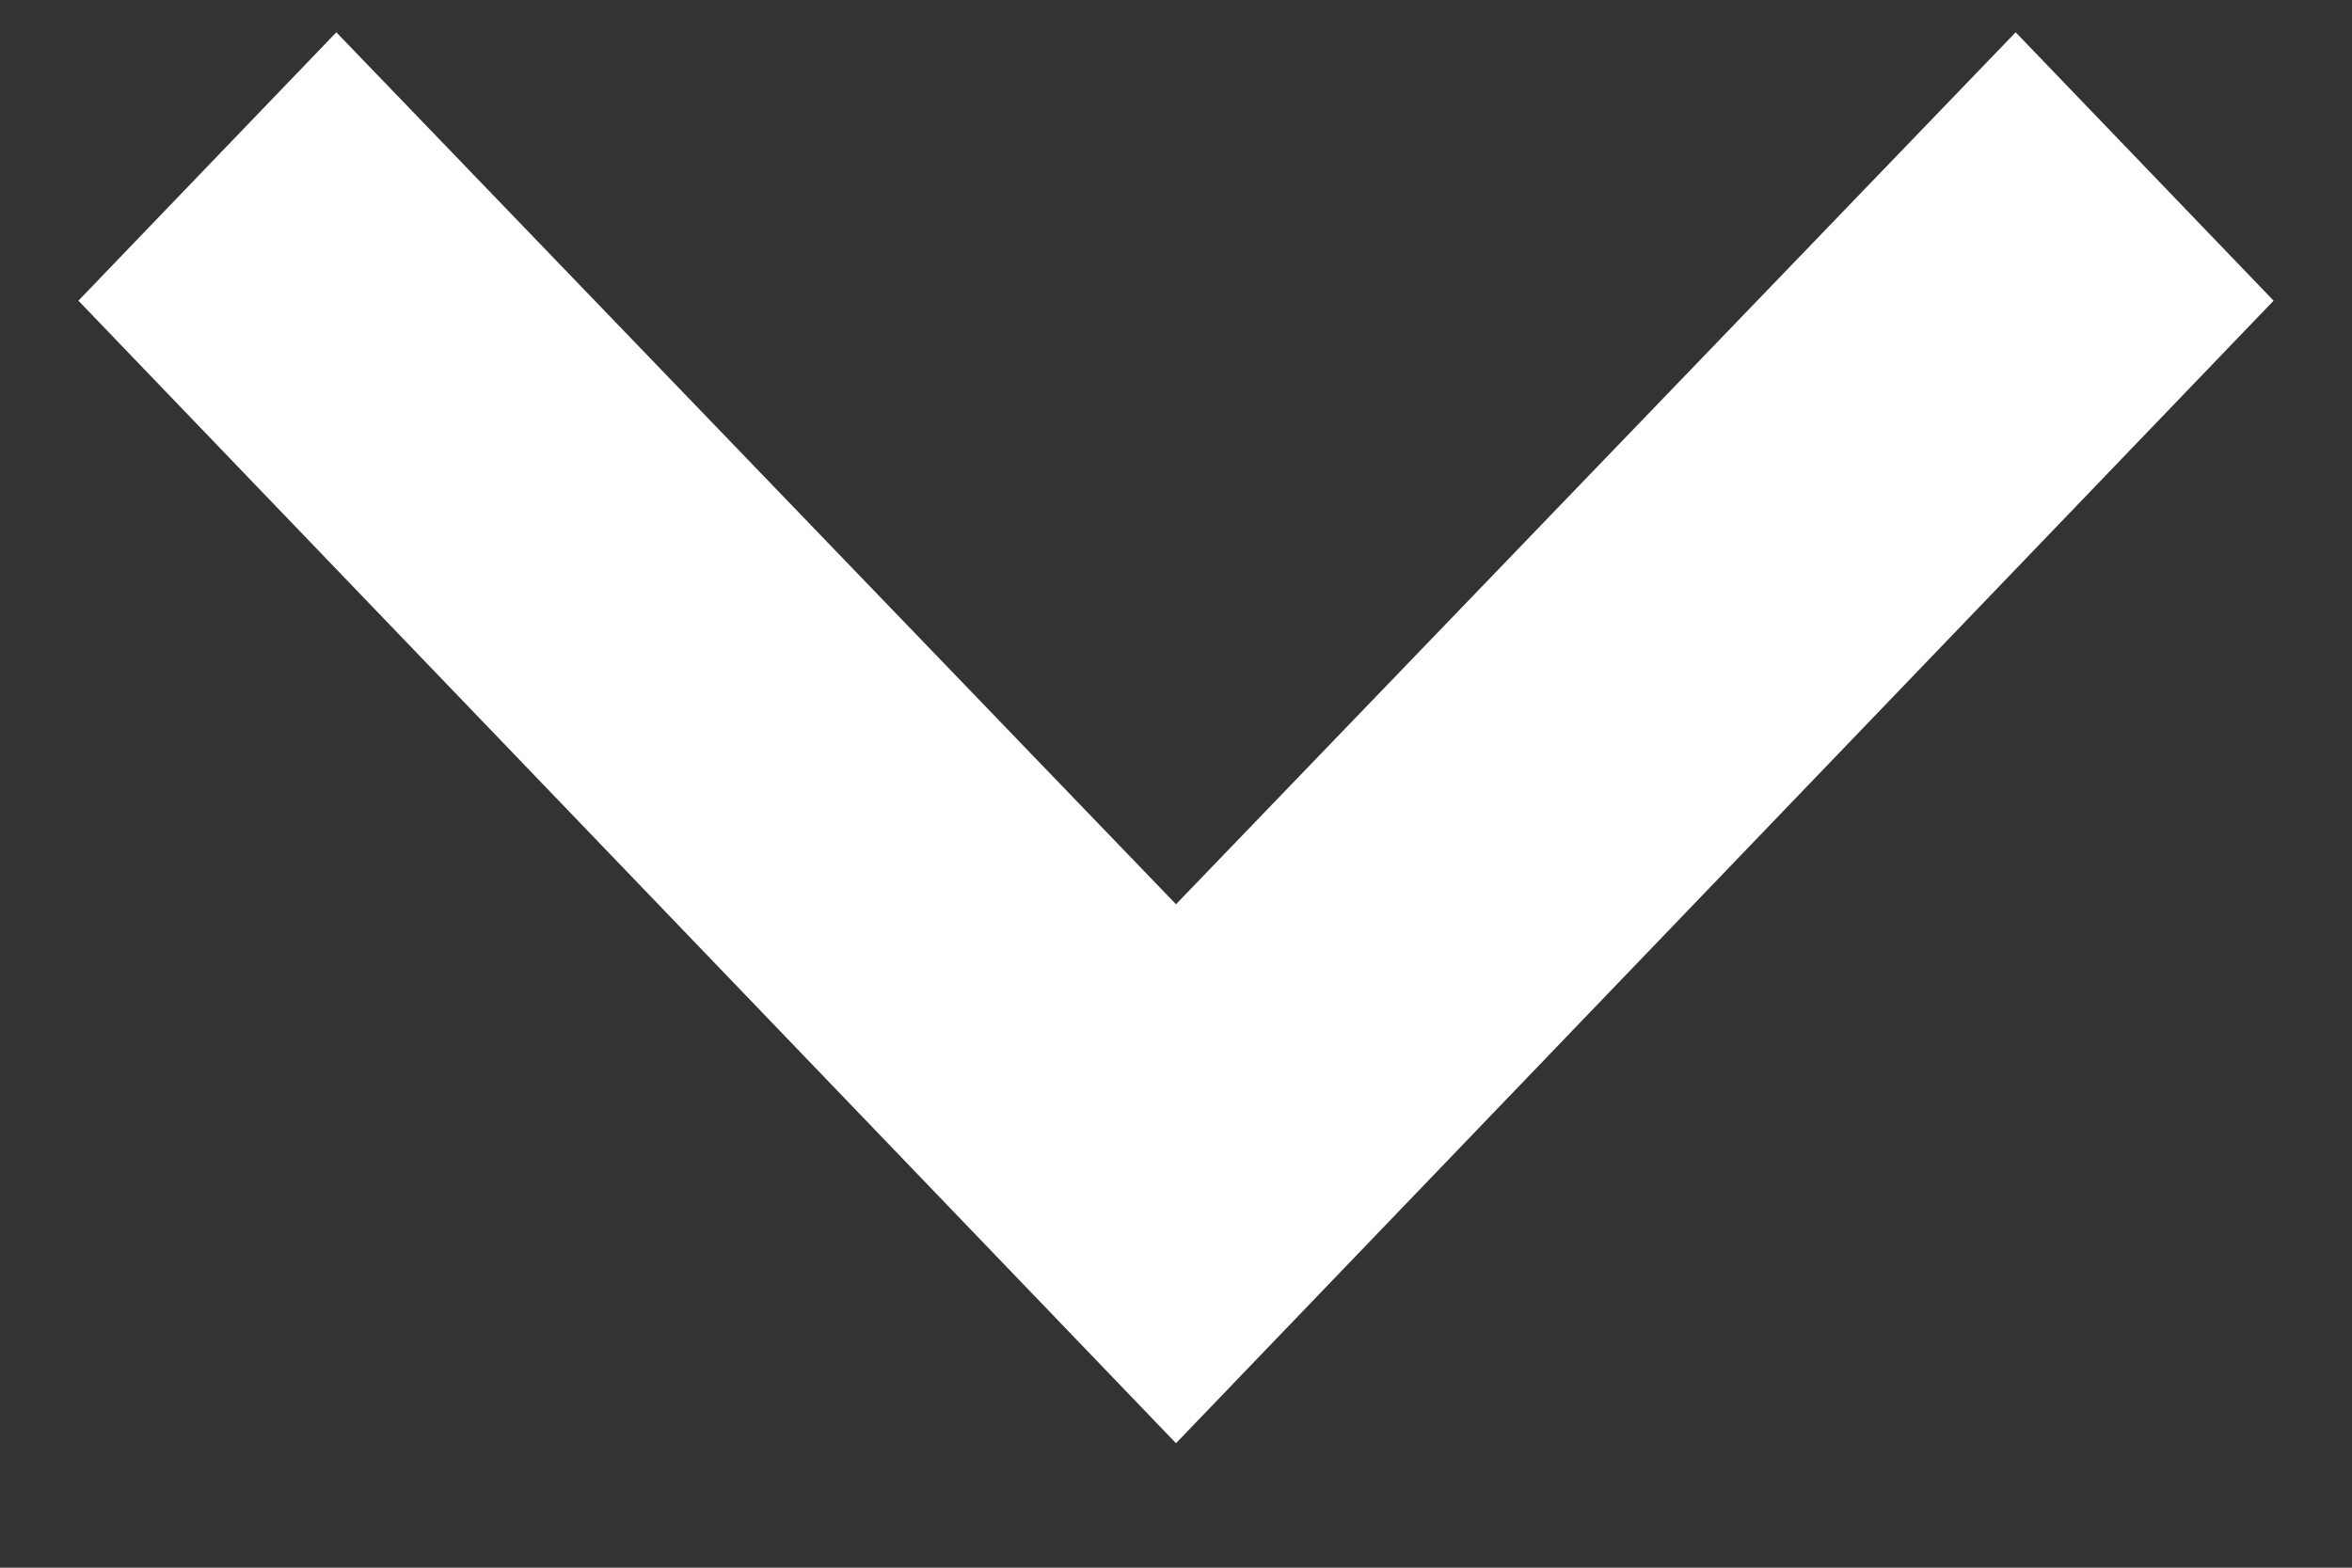
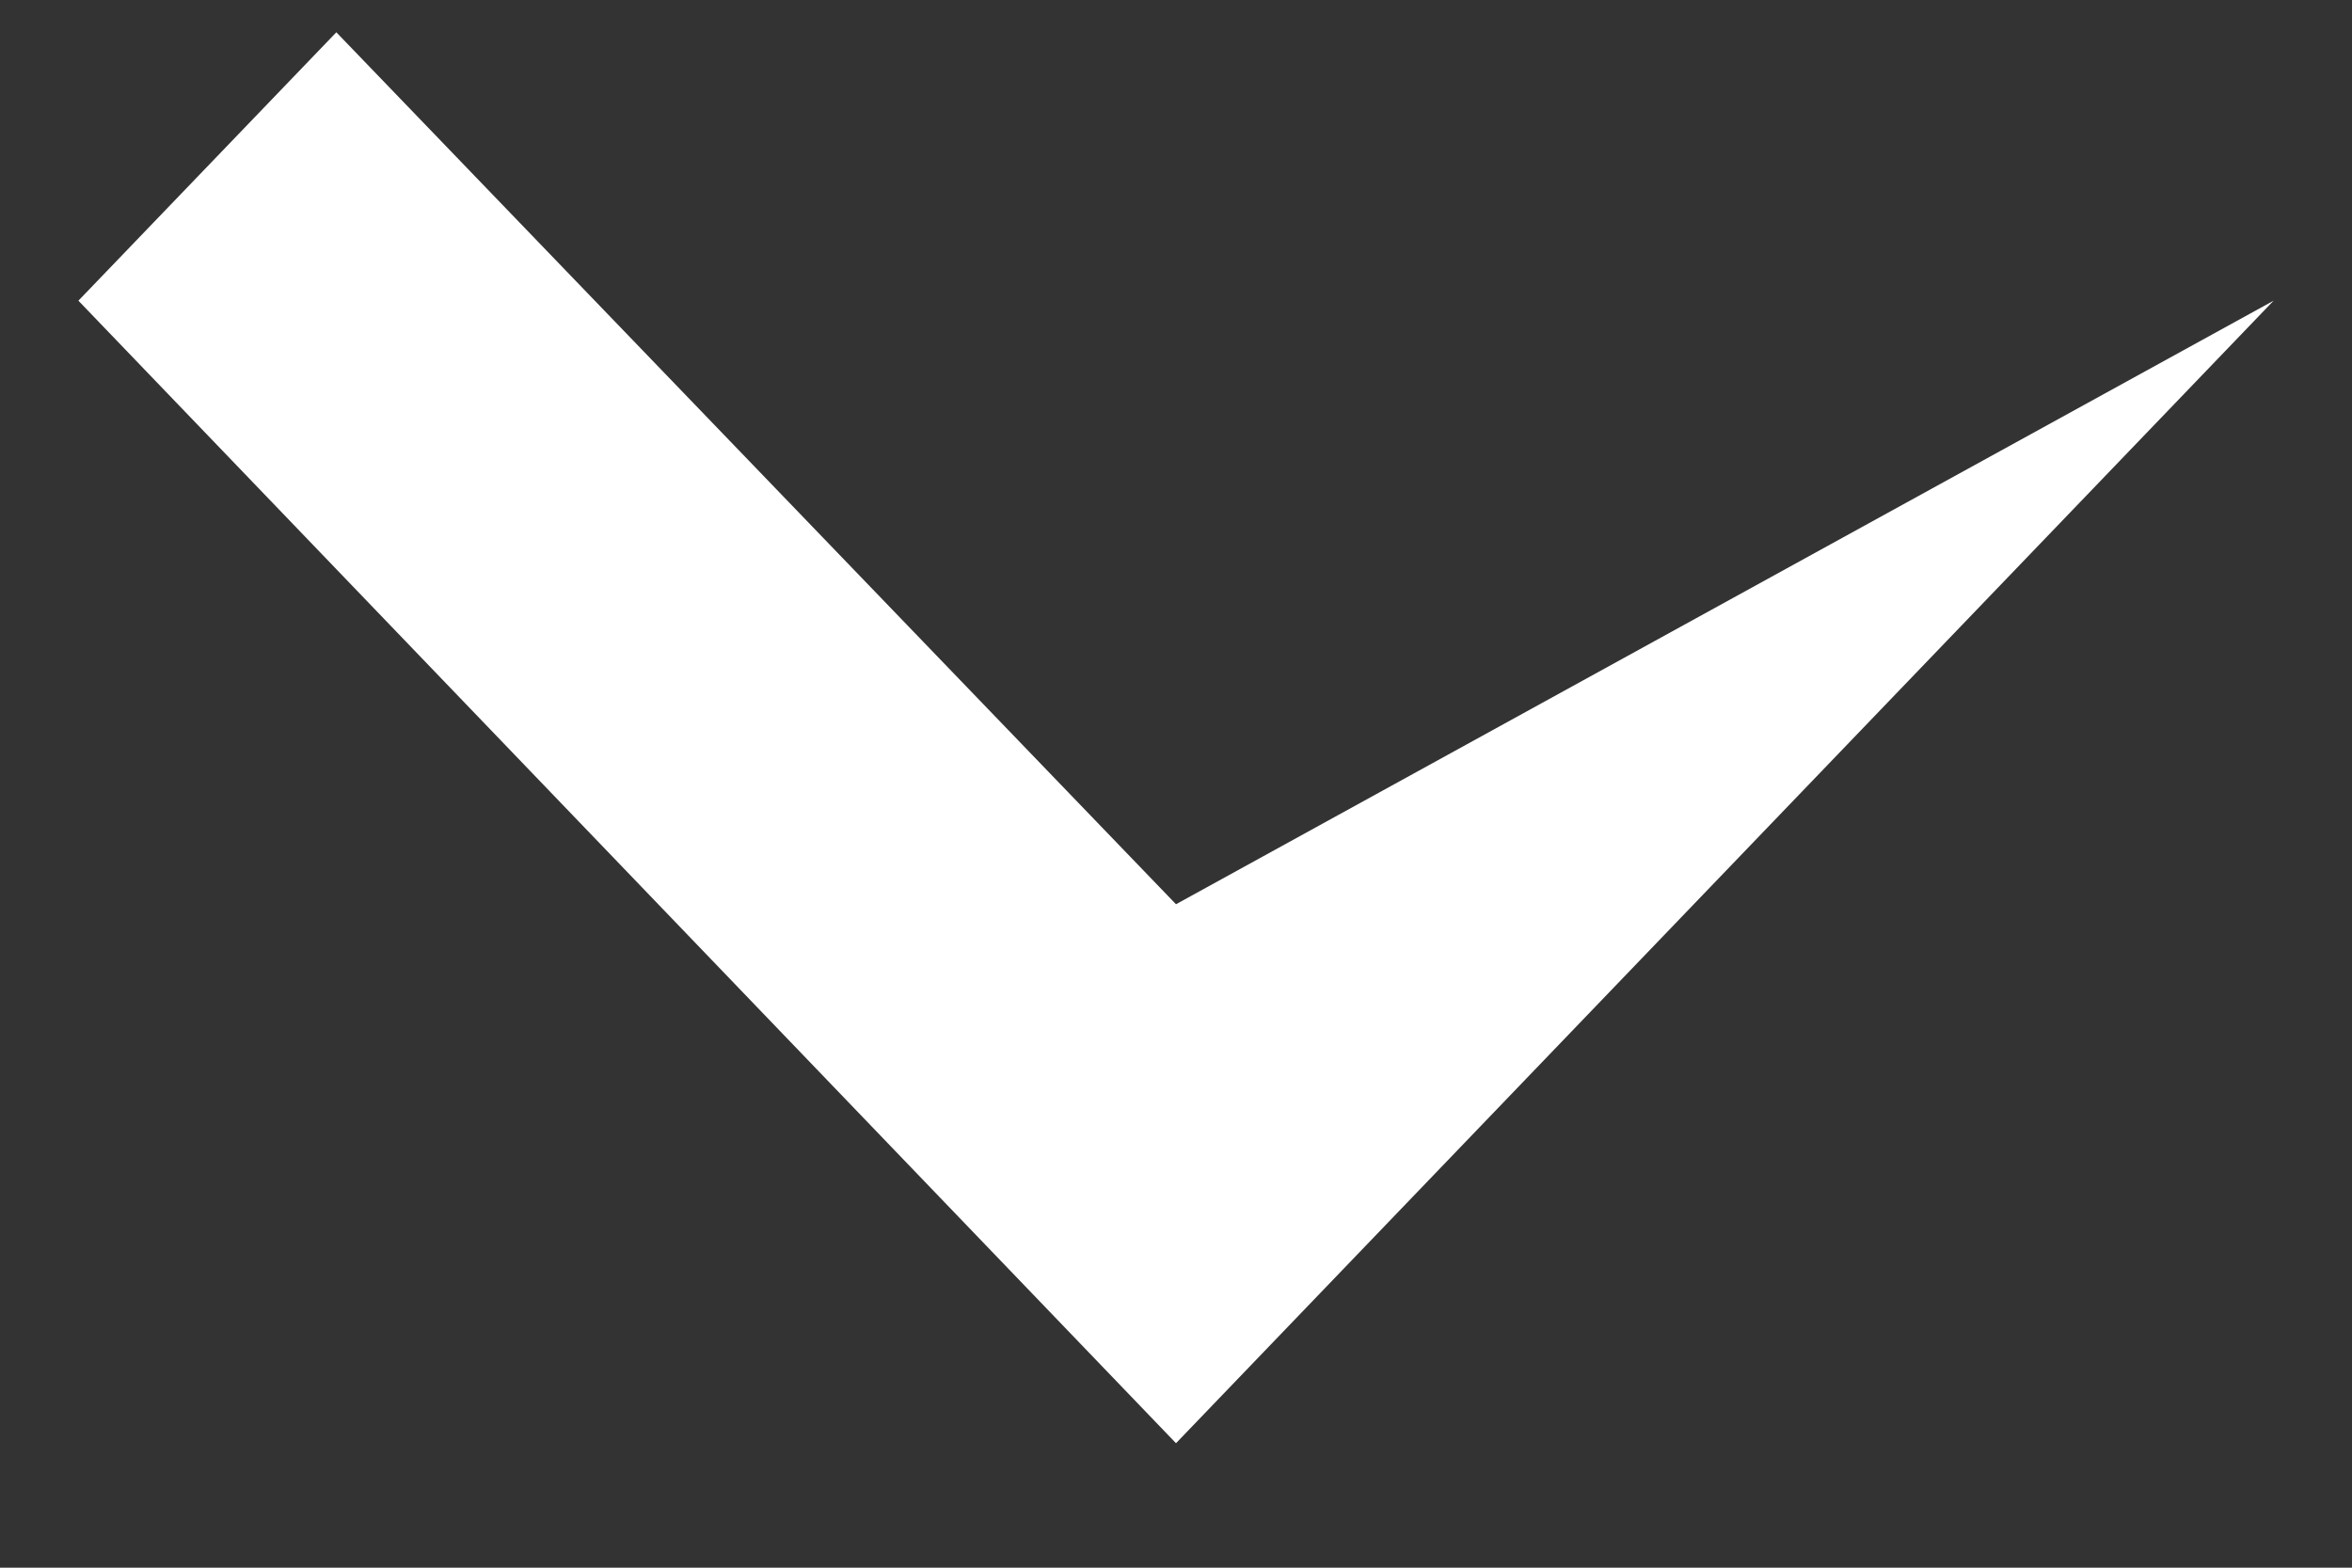
<svg xmlns="http://www.w3.org/2000/svg" width="15" height="10" viewBox="0 0 15 10" fill="none">
  <rect x="0" y="0" width="15" height="10" fill="#333333" stroke="none" />
-   <path d="M2.145 0.206L7.5 5.768L12.855 0.206L14.5 1.918L7.5 9.206L0.5 1.918L2.145 0.206Z" fill="white" />
+   <path d="M2.145 0.206L7.5 5.768L14.5 1.918L7.5 9.206L0.5 1.918L2.145 0.206Z" fill="white" />
</svg>